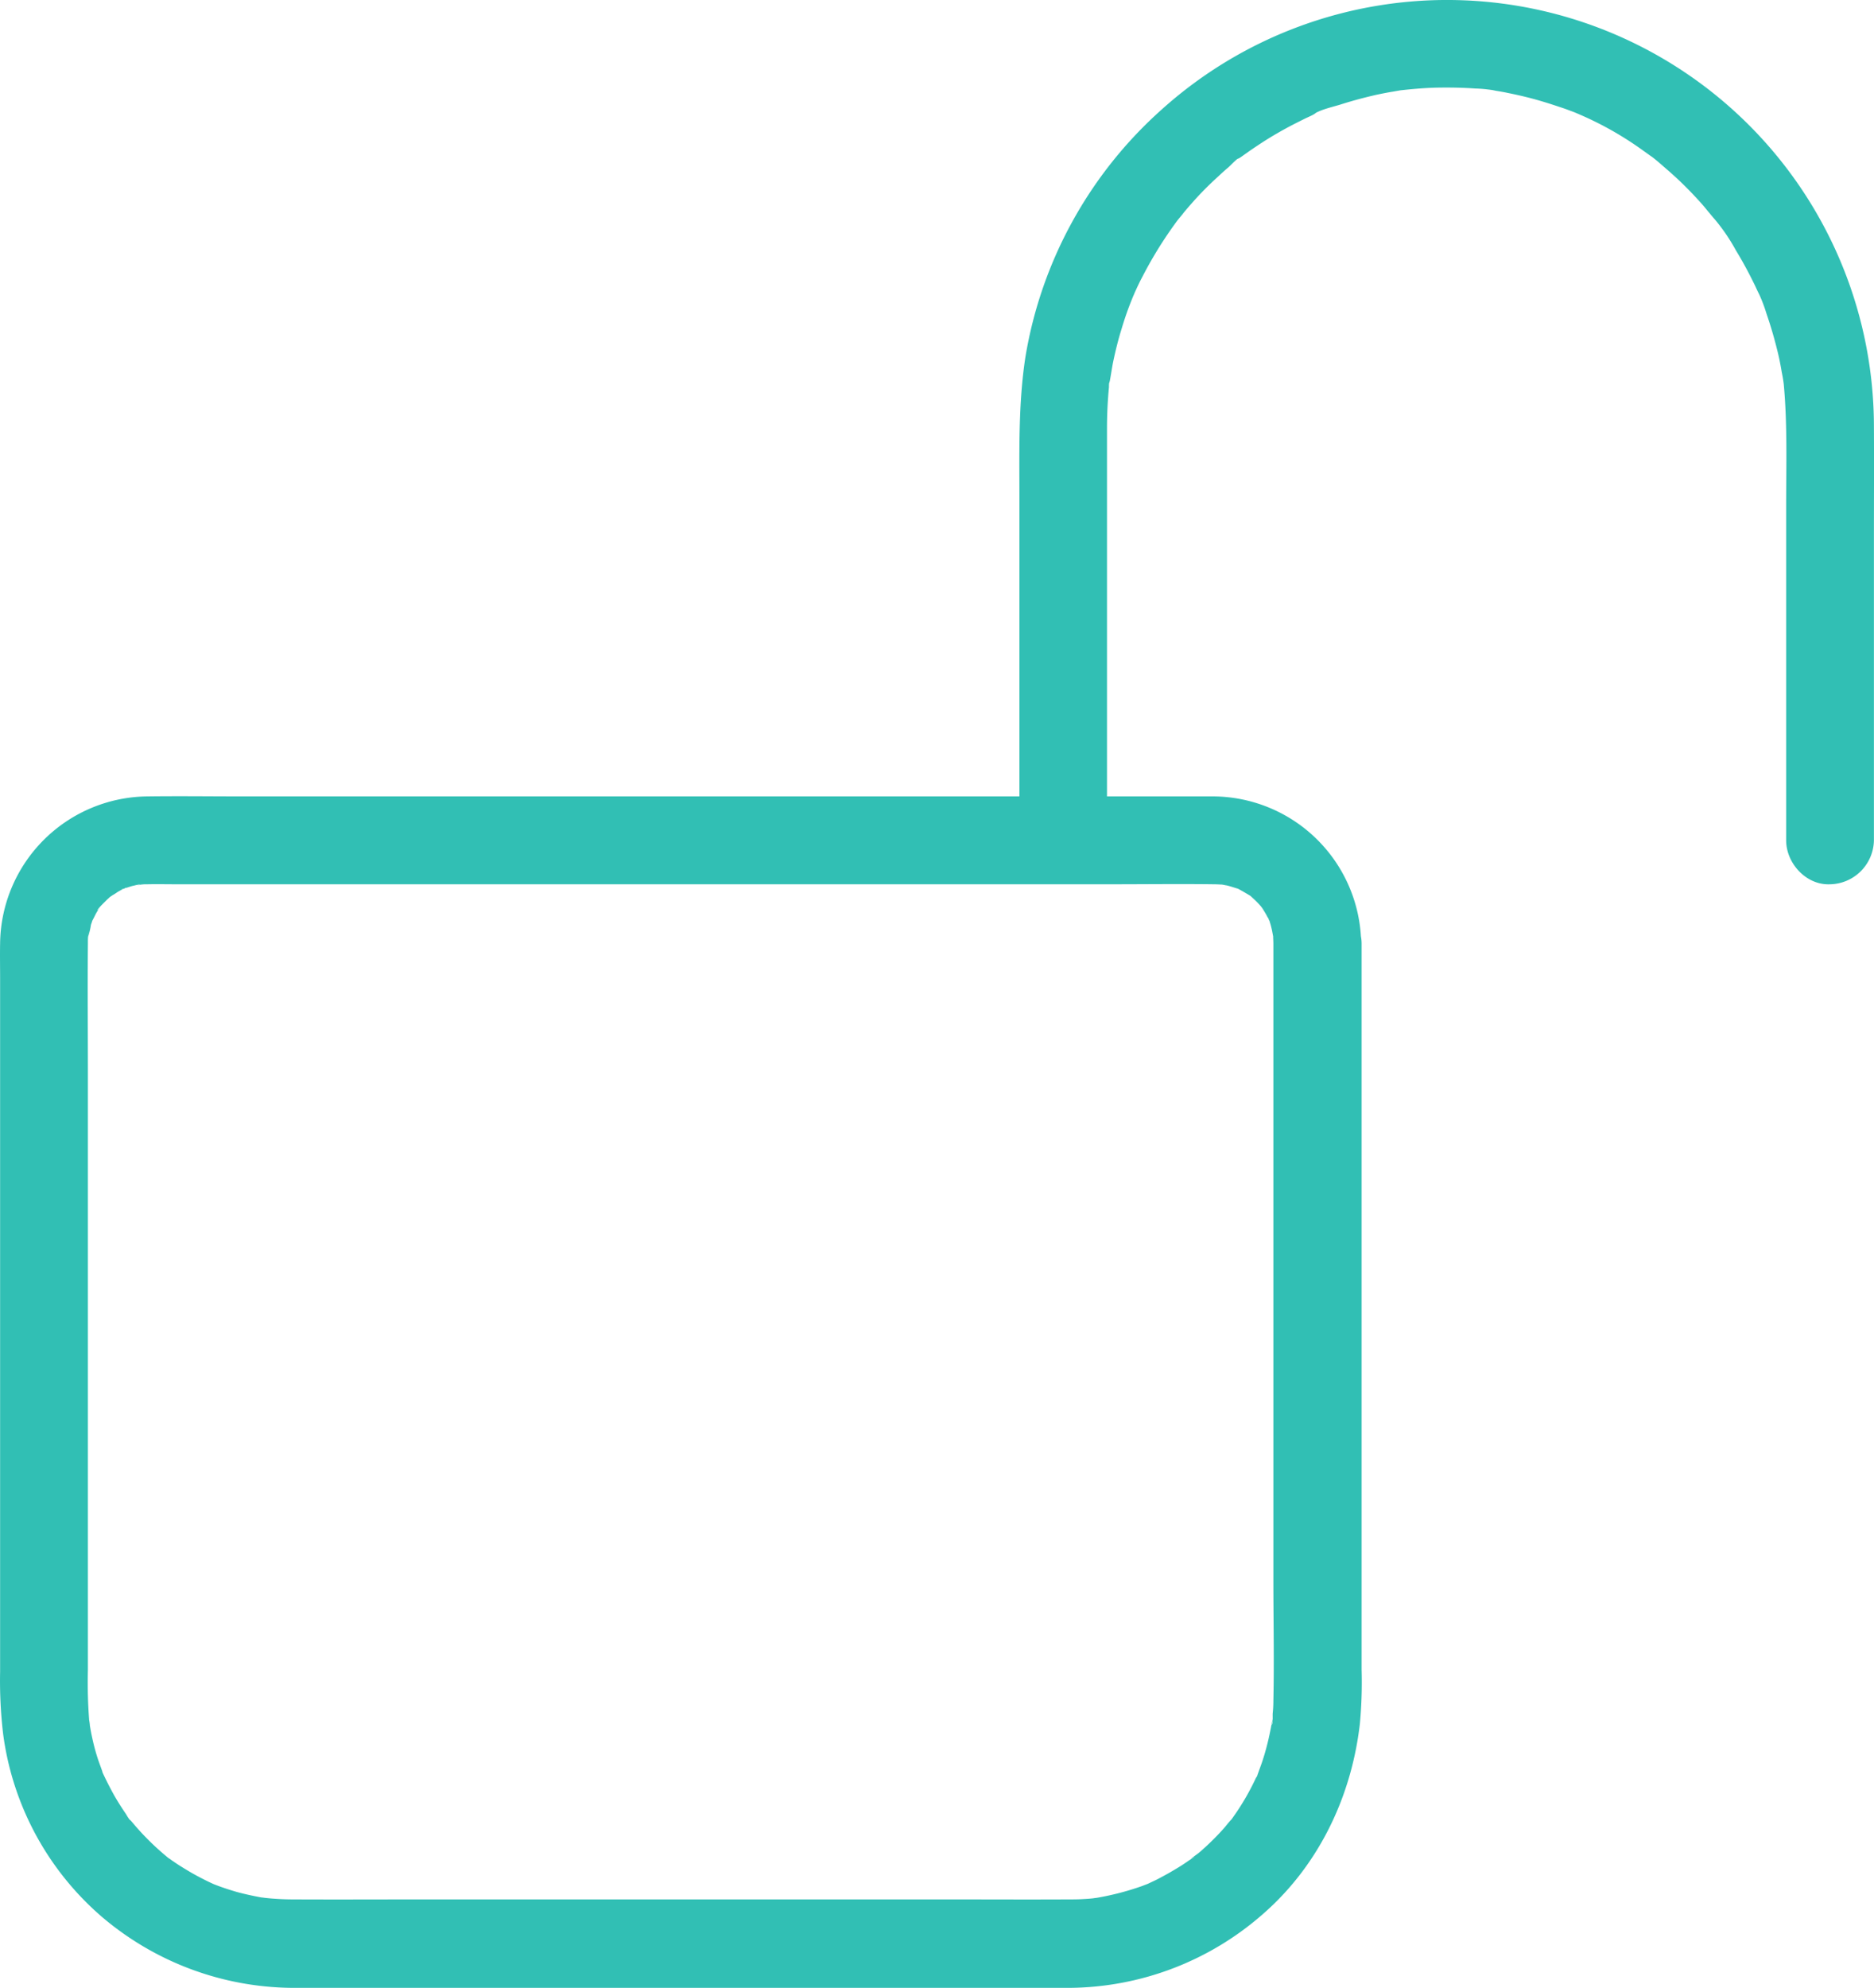
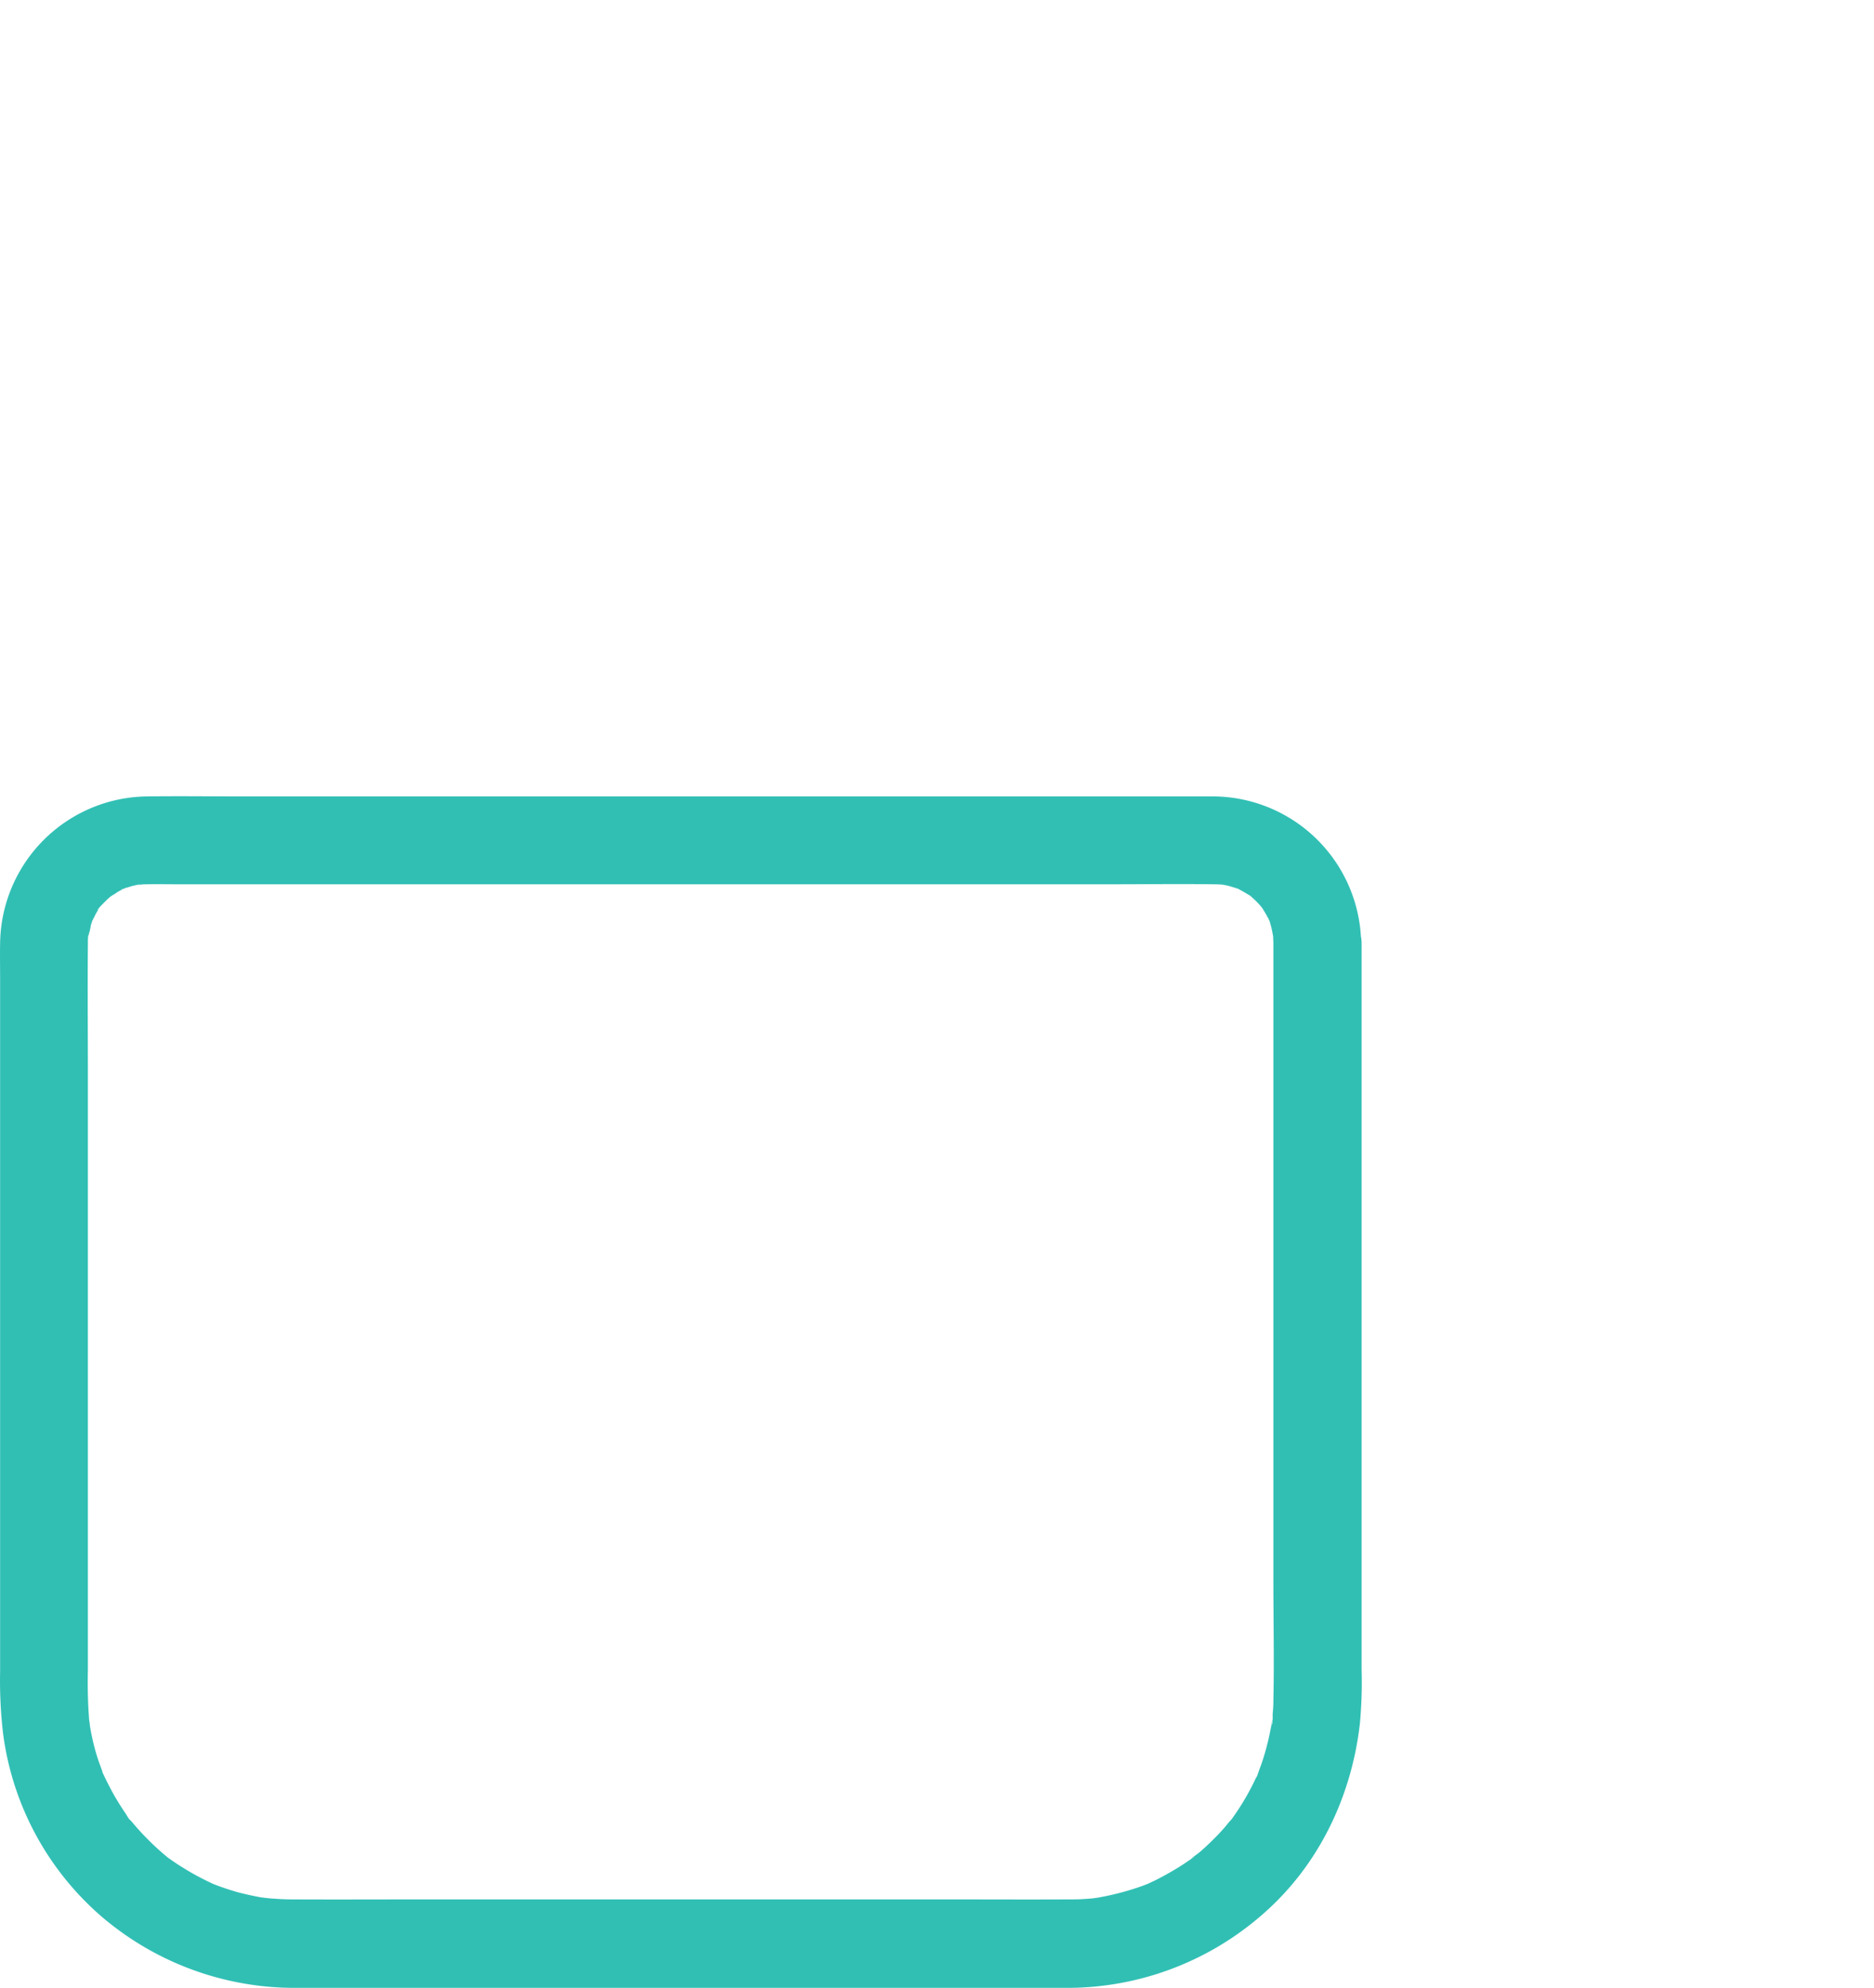
<svg xmlns="http://www.w3.org/2000/svg" viewBox="1485.203 -998 362.552 384.424">
  <defs>
    <style>
      .cls-1 {
        fill: #31bfb4;
      }
    </style>
  </defs>
  <g id="noun_Unlock_1986052" transform="translate(1449 -1057.405)">
    <g id="Group_10" data-name="Group 10" transform="translate(36.203 59.405)">
      <g id="Group_7" data-name="Group 7" transform="translate(0 153.977)">
        <g id="Group_6" data-name="Group 6">
          <path id="Path_35" data-name="Path 35" class="cls-1" d="M331.608,450.542V573.56c0,7.813.17,15.627,0,23.4a22.3,22.3,0,0,1-.127,2.378c-.042.467.085,2.038-.212,2.336.042-.042.34-2.166.042-.51-.085.382-.127.764-.212,1.147-.17.849-.34,1.7-.552,2.548-.34,1.4-.722,2.76-1.189,4.119-.255.722-.51,1.4-.764,2.123-.382,1.019.255.212.212-.467.042.34-.425.977-.595,1.274a47.9,47.9,0,0,1-4.5,7.686c-.212.3-.425.595-.679.892-.637.934,1.062-1.231.3-.425-.51.552-.934,1.146-1.444,1.7-1.062,1.189-2.166,2.293-3.312,3.355-.467.425-.977.892-1.444,1.274-.255.212-2.208,1.571-1.1.892,1.147-.679-.934.637-1.147.807-.679.467-1.4.934-2.123,1.359-1.189.722-2.42,1.4-3.652,2.038-.679.34-1.359.637-2.038.977-1.019.51,1.571-.595.467-.212-.425.17-.892.34-1.316.51a52.945,52.945,0,0,1-8.832,2.293c-1.486.255.3-.042.51-.042a9.459,9.459,0,0,0-1.147.127c-.764.085-1.571.127-2.336.17-.807.042-1.614.042-2.42.042-7.856.042-15.712,0-23.525,0H167.57c-8.535,0-17.113.042-25.648,0q-1.72,0-3.44-.127c-.764-.042-1.571-.127-2.336-.212-.977-.085.807.127.807.127a9.286,9.286,0,0,0-1.147-.17c-1.614-.3-3.185-.637-4.756-1.062-1.444-.425-2.888-.892-4.289-1.444-1.826-.679,1.062.51-.3-.127-.849-.382-1.7-.807-2.505-1.231-1.231-.637-2.463-1.359-3.609-2.081-.637-.382-1.231-.807-1.868-1.231a6.467,6.467,0,0,0-.679-.467c-1.614-1.1,1.444,1.231-.042-.042a51.66,51.66,0,0,1-6.37-6.2c-.255-.3-.467-.552-.722-.849-.552-.637-.722-.3.3.425a8.09,8.09,0,0,1-1.316-1.783c-.849-1.232-1.656-2.505-2.378-3.779-.722-1.316-1.4-2.633-2.038-3.992-.51-1.1-.127.3.212.467a3.7,3.7,0,0,1-.425-1.062c-.255-.722-.51-1.4-.764-2.123a39.867,39.867,0,0,1-1.189-4.416c-.17-.764-.3-1.486-.425-2.251a9.286,9.286,0,0,0-.17-1.146c.255.849.17,1.529.042.212a94.573,94.573,0,0,1-.255-9.809v-115.5c0-8.28-.085-16.6,0-24.884v-.679a10.412,10.412,0,0,1,.085-1.147c.085-1.529.042.382-.085.552a14.91,14.91,0,0,0,.594-2.463,10.246,10.246,0,0,0,.34-1.062c.255-1.062-.764,1.444-.212.51.34-.552.594-1.147.892-1.7.17-.3.382-.594.594-.934.849-1.4-.3.51-.34.382-.127-.17,1.656-1.826,1.826-2.038a7.585,7.585,0,0,0,.594-.552c.085-.042.127-.127.212-.17h0c-.127.127-.3.212-.425.34.212-.17.467-.3.679-.467.3-.17.637-.382.934-.595a16.33,16.33,0,0,1,1.7-.892c.085.17-1.783.595-.467.212.552-.17,1.062-.34,1.614-.51.382-.085.722-.17,1.1-.255.679-.17,1.147.127-.552.042.637.042,1.359-.127,2.038-.127h.382c1.868-.042,3.737,0,5.648,0H299.972c6.709,0,13.419-.085,20.085,0,.637,0,1.274.042,1.953.085,1.7.085-.552,0-.552-.085,0,0,1.189.255,1.1.212.722.17,1.444.425,2.166.637,1.4.425-1.4-.807.255.127.637.34,1.274.722,1.911,1.1,1.7,1.062-1.019-1.019.467.34.467.425.934.849,1.359,1.316.255.255.467.552.722.807,1.062,1.189-.382-.382-.34-.425a17.9,17.9,0,0,1,1.189,1.868c.17.34.34.637.51.977.637,1.189-.34-.51-.212-.51a11.365,11.365,0,0,1,.679,2.123c.127.425.425,2.42.3,1.1s0,0,0,.3c0,.552.043,1.019.043,1.529.042,4.459,3.864,8.705,8.493,8.493,4.544-.212,8.578-3.737,8.493-8.493a28.785,28.785,0,0,0-28.408-28.493H132.24c-6.2,0-12.4-.085-18.557,0a28.785,28.785,0,0,0-28.408,28.493c-.042,2.208,0,4.374,0,6.582V591.353a87.91,87.91,0,0,0,.594,12.06,56.376,56.376,0,0,0,19.024,35.245,57.5,57.5,0,0,0,36.944,13.8h150.28a57.341,57.341,0,0,0,37.75-14.523c10.616-9.385,16.858-22.548,18.472-36.519a86.575,86.575,0,0,0,.34-10.489V450.542c0-4.459-3.907-8.705-8.493-8.493A8.619,8.619,0,0,0,331.608,450.542Z" transform="translate(-85.256 -422.011)" />
        </g>
      </g>
      <g id="Group_9" data-name="Group 9" transform="translate(197.209)">
        <g id="Group_8" data-name="Group 8" transform="translate(0)">
-           <path id="Path_36" data-name="Path 36" class="cls-1" d="M566.627,221.87V142.25c0-2.675.127-5.35.382-7.983a5.934,5.934,0,0,1,.212-1.741c-.552,1.359-.212,1.316-.042.51.212-1.147.382-2.293.594-3.44.467-2.251,1.019-4.5,1.7-6.667a60.958,60.958,0,0,1,2.081-5.9c.127-.34.3-.679.425-1.062-.807,2.208-.17.425.042-.042.467-1.019.934-2.038,1.486-3.057a78.791,78.791,0,0,1,6.837-10.956c1.146-1.571-1.189,1.486.042-.042.34-.425.722-.849,1.062-1.316.595-.722,1.189-1.4,1.826-2.123a62.3,62.3,0,0,1,4.714-4.756c.679-.637,1.359-1.274,2.081-1.868.679-.594,1.741-1.868,2.59-2.123-1.4.467-.934.679-.17.127.382-.255.764-.552,1.146-.807,1.062-.764,2.166-1.486,3.27-2.208,1.656-1.062,3.355-2.038,5.1-2.972.892-.467,1.826-.934,2.76-1.4.51-.255,1.019-.467,1.529-.722.722-.34,1.571-1.147.042-.042,1.486-1.1,4.077-1.571,5.86-2.166,2.166-.679,4.416-1.274,6.667-1.783,1.019-.212,2.081-.425,3.142-.594.467-.085.977-.17,1.444-.255,2.038-.34-2,.212.042,0,2.336-.255,4.714-.467,7.049-.51,2.463-.042,4.926,0,7.346.17a23.588,23.588,0,0,1,3.44.34c-2.166-.467.085,0,.467.085.764.127,1.571.255,2.336.425,2.336.467,4.629,1.019,6.879,1.7,1.274.382,2.548.807,3.822,1.231.637.212,1.274.467,1.868.679.425.17,2.336.892.425.17a64.359,64.359,0,0,1,13.249,7.389c.552.382,1.062.764,1.614,1.147,1.274.892.085.042-.17-.127,1.062.764,2.038,1.656,3.015,2.505a68.262,68.262,0,0,1,5.648,5.435c.764.807,1.486,1.614,2.166,2.463l1.274,1.529c.255.3,1.7,1.868.3.34a36.283,36.283,0,0,1,4.077,5.987c1.274,2.081,2.42,4.2,3.482,6.37.3.594.552,1.189.849,1.783.17.34,1.147,2.336.212.425a30.552,30.552,0,0,1,1.4,3.737c.807,2.336,1.486,4.671,2.081,7.091.3,1.189.552,2.42.764,3.652.085.552.212,1.1.3,1.656.085.467.127.892.212,1.359-.17-1.147-.17-1.189-.042-.212.722,7.813.467,15.669.467,23.525v64.715c0,4.459,3.907,8.705,8.493,8.493A8.659,8.659,0,0,0,715,221.912V163.354c0-7.091.042-14.225,0-21.317A82.571,82.571,0,0,0,577.2,80.592a82.041,82.041,0,0,0-26.37,47.942c-1.359,8.96-1.147,17.92-1.147,26.965V221.87c0,4.459,3.907,8.705,8.493,8.493a8.651,8.651,0,0,0,8.45-8.493Z" transform="translate(-549.672 -59.405)" />
-         </g>
+           </g>
      </g>
    </g>
  </g>
</svg>